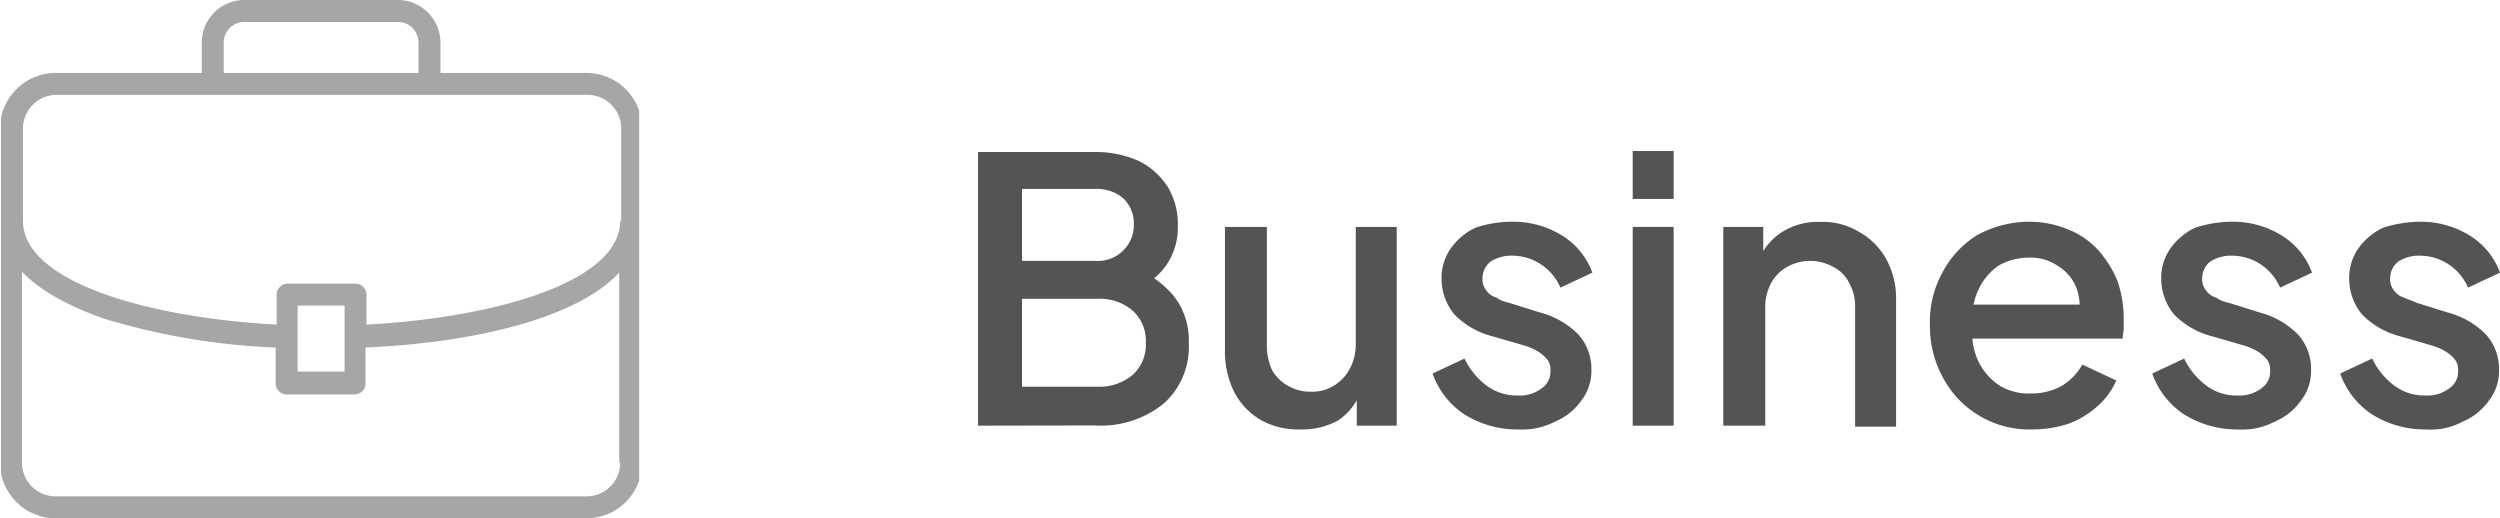
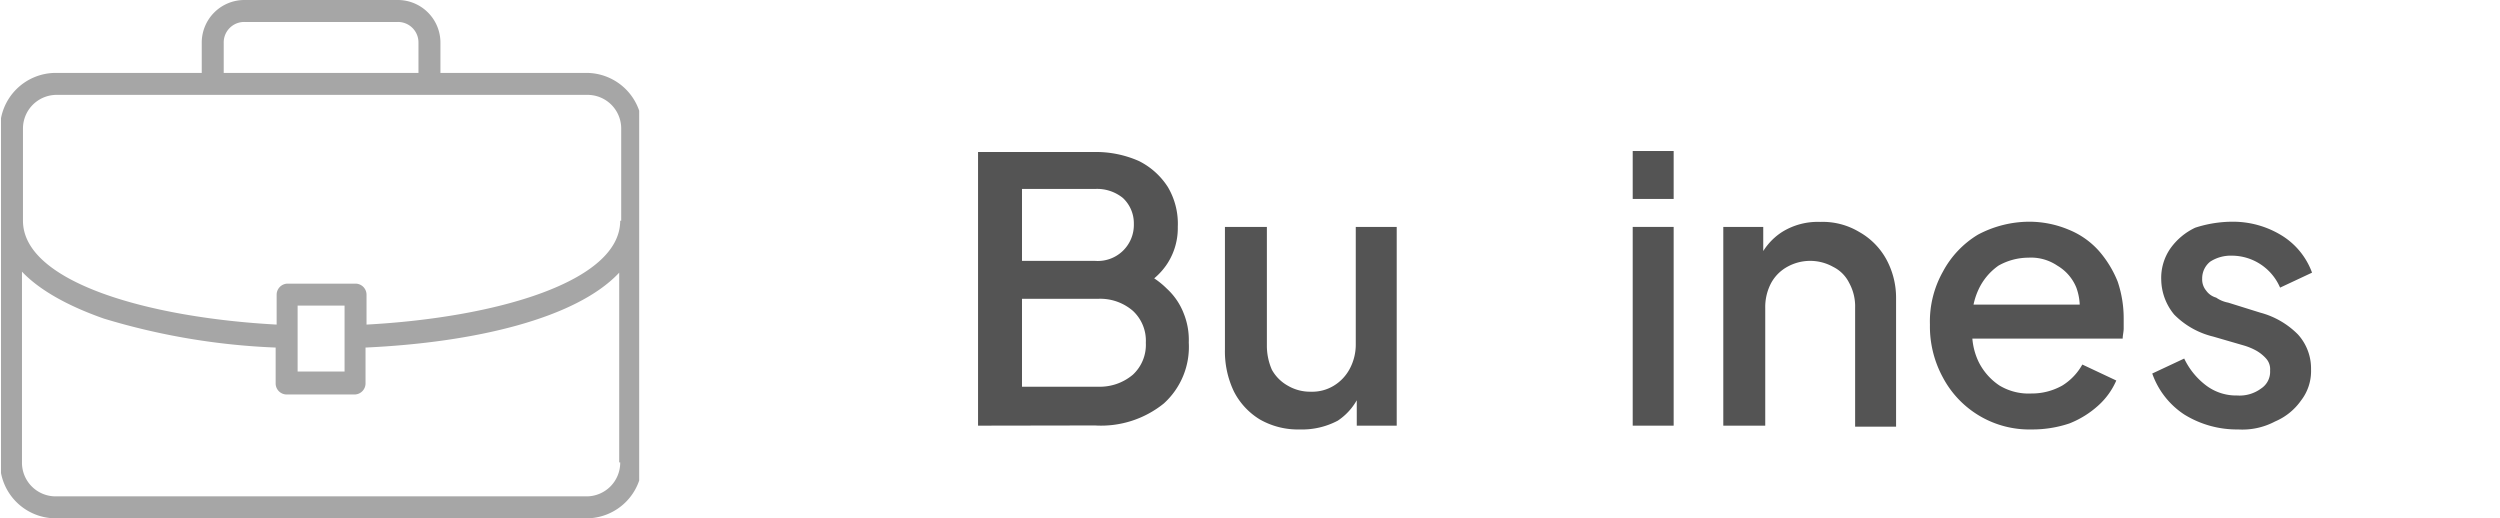
<svg xmlns="http://www.w3.org/2000/svg" viewBox="0 0 250.32 51.9">
  <defs>
    <style>.cls-1{fill:none;}.cls-2{clip-path:url(#clip-path);}.cls-3{fill:#a6a6a6;}.cls-4{fill:#545454;}</style>
    <clipPath id="clip-path" transform="translate(0.1 0)">
      <rect class="cls-1" width="63.9" height="51.9" />
    </clipPath>
  </defs>
  <g id="Layer_2" data-name="Layer 2">
    <g id="Layer_1-2" data-name="Layer 1">
      <g class="cls-2">
        <path class="cls-3" d="M62,22.1c0,6.1-12.4,9.7-25.4,10.4v-3a1.11,1.11,0,0,0-1.1-1.1H28.7a1.11,1.11,0,0,0-1.1,1.1v3c-13-.7-25.4-4.3-25.4-10.4V12.9A3.37,3.37,0,0,1,5.6,9.5H58.7a3.37,3.37,0,0,1,3.4,3.4v9.2ZM29.7,37.2V30.6h4.7v6.6ZM62,46.3a3.37,3.37,0,0,1-3.4,3.4H5.5a3.37,3.37,0,0,1-3.4-3.4V27.2c1.7,1.8,4.5,3.4,8.2,4.7a68.37,68.37,0,0,0,17.2,2.9v3.6a1.11,1.11,0,0,0,1.1,1.1h6.8a1.11,1.11,0,0,0,1.1-1.1V34.8c10.9-.5,21.1-2.9,25.4-7.5v19ZM22.3,4.3a2.05,2.05,0,0,1,2.1-2.1H39.7a2.05,2.05,0,0,1,2.1,2.1v3H22.3Zm36.3,3H44v-3A4.27,4.27,0,0,0,39.7,0H24.4a4.27,4.27,0,0,0-4.3,4.3v3H5.5A5.59,5.59,0,0,0-.1,12.9V46.3a5.59,5.59,0,0,0,5.6,5.6H58.6a5.59,5.59,0,0,0,5.6-5.6V12.9a5.59,5.59,0,0,0-5.6-5.6" transform="translate(0.1 0)" />
      </g>
      <path class="cls-4" d="M97.83,42.62V15.22h11.6a10.63,10.63,0,0,1,4.5.9,7.29,7.29,0,0,1,2.9,2.6,7.21,7.21,0,0,1,1,4,6.53,6.53,0,0,1-1,3.6,6.7,6.7,0,0,1-3.1,2.6V27a8.14,8.14,0,0,1,3,1.9,6.56,6.56,0,0,1,1.7,2.5,7.1,7.1,0,0,1,.5,2.9,7.64,7.64,0,0,1-2.5,6.1,10,10,0,0,1-6.9,2.2Zm4.4-3.9h7.6a5.13,5.13,0,0,0,3.5-1.2,4.08,4.08,0,0,0,1.3-3.2,4.08,4.08,0,0,0-1.3-3.2,5,5,0,0,0-3.5-1.2h-7.6Zm0-12.6h7.3a3.61,3.61,0,0,0,3.9-3.7,3.47,3.47,0,0,0-1.1-2.6,4.1,4.1,0,0,0-2.8-.9h-7.3Z" transform="translate(0.1 0)" />
      <path class="cls-4" d="M130.05,43a7.67,7.67,0,0,1-4-1,7,7,0,0,1-2.6-2.8,9.28,9.28,0,0,1-.9-4.2V22.72h4.2v11.9a6,6,0,0,0,.5,2.4,4.1,4.1,0,0,0,1.6,1.6,4.38,4.38,0,0,0,2.3.6,4.14,4.14,0,0,0,2.3-.6,4.36,4.36,0,0,0,1.6-1.7,5.14,5.14,0,0,0,.6-2.5V22.72h4.1v19.9h-4v-3.9l.4.5a6,6,0,0,1-2.3,2.9A7.63,7.63,0,0,1,130.05,43Z" transform="translate(0.1 0)" />
-       <path class="cls-4" d="M151.94,43a10,10,0,0,1-5.4-1.5,8.12,8.12,0,0,1-3.2-4.1l3.2-1.5a7.29,7.29,0,0,0,2.2,2.7,5,5,0,0,0,3.1,1,3.61,3.61,0,0,0,2.4-.7,2,2,0,0,0,.9-1.8,1.59,1.59,0,0,0-.4-1.2,3.92,3.92,0,0,0-1-.8,6.12,6.12,0,0,0-1.2-.5l-3.1-.9a8.18,8.18,0,0,1-3.9-2.2,5.6,5.6,0,0,1-1.3-3.5,5.17,5.17,0,0,1,.9-3.1,6.41,6.41,0,0,1,2.5-2.1,11.64,11.64,0,0,1,3.8-.6,9.31,9.31,0,0,1,4.9,1.4,7.32,7.32,0,0,1,3,3.7l-3.2,1.5a5.27,5.27,0,0,0-4.8-3.2,3.8,3.8,0,0,0-2.2.6,2.14,2.14,0,0,0-.8,1.7,1.75,1.75,0,0,0,.4,1.2,1.83,1.83,0,0,0,1,.7,3.08,3.08,0,0,0,1.2.5l3.2,1a8.32,8.32,0,0,1,3.8,2.2,5.08,5.08,0,0,1,1.3,3.5,4.8,4.8,0,0,1-1,3.1,6.07,6.07,0,0,1-2.6,2.1A7.23,7.23,0,0,1,151.94,43Z" transform="translate(0.1 0)" />
      <path class="cls-4" d="M163.38,42.62V22.72h4.1v19.9Zm0-22.7v-4.8h4.1v4.8Z" transform="translate(0.1 0)" />
      <path class="cls-4" d="M172.45,42.62V22.72h4v3.9l-.5-.5a6.19,6.19,0,0,1,2.4-2.9,6.74,6.74,0,0,1,3.8-1,7.09,7.09,0,0,1,3.9,1,7,7,0,0,1,2.7,2.7,8.05,8.05,0,0,1,1,3.9v12.9h-4.1V30.82a4.87,4.87,0,0,0-.6-2.5,3.54,3.54,0,0,0-1.6-1.6,4.71,4.71,0,0,0-4.6,0,4.1,4.1,0,0,0-1.6,1.6,5.14,5.14,0,0,0-.6,2.5v11.8Z" transform="translate(0.1 0)" />
      <path class="cls-4" d="M203.34,43a9.79,9.79,0,0,1-8.9-5.2,10.67,10.67,0,0,1-1.3-5.3,10.17,10.17,0,0,1,1.3-5.3,9.6,9.6,0,0,1,3.5-3.7,11,11,0,0,1,5.1-1.3,10.19,10.19,0,0,1,4,.8,8.13,8.13,0,0,1,3,2.1,10.75,10.75,0,0,1,1.9,3.1,11.48,11.48,0,0,1,.6,3.7v1c0,.3-.1.7-.1,1h-16v-3.4H210L208,32a5.64,5.64,0,0,0-.2-3.2,4.52,4.52,0,0,0-1.9-2.2,4.7,4.7,0,0,0-2.9-.8,6.11,6.11,0,0,0-3,.8,6,6,0,0,0-2,2.4,7,7,0,0,0-.6,3.7,6.66,6.66,0,0,0,.6,3.5,6.11,6.11,0,0,0,2.1,2.4,5.66,5.66,0,0,0,3.2.8,6.21,6.21,0,0,0,3.1-.8,5.78,5.78,0,0,0,2-2.1l3.4,1.6a7.25,7.25,0,0,1-1.8,2.5,9.47,9.47,0,0,1-2.9,1.8A11.64,11.64,0,0,1,203.34,43Z" transform="translate(0.1 0)" />
      <path class="cls-4" d="M224,43a10,10,0,0,1-5.4-1.5,8.12,8.12,0,0,1-3.2-4.1l3.2-1.5a7.29,7.29,0,0,0,2.2,2.7,5,5,0,0,0,3.1,1,3.61,3.61,0,0,0,2.4-.7,2,2,0,0,0,.9-1.8,1.59,1.59,0,0,0-.4-1.2,3.92,3.92,0,0,0-1-.8,6.12,6.12,0,0,0-1.2-.5l-3.1-.9a8.18,8.18,0,0,1-3.9-2.2,5.6,5.6,0,0,1-1.3-3.5,5.17,5.17,0,0,1,.9-3.1,6.41,6.41,0,0,1,2.5-2.1,12.09,12.09,0,0,1,3.8-.6,9.31,9.31,0,0,1,4.9,1.4,7.32,7.32,0,0,1,3,3.7l-3.2,1.5a5.27,5.27,0,0,0-4.8-3.2,3.8,3.8,0,0,0-2.2.6,2.14,2.14,0,0,0-.8,1.7,1.75,1.75,0,0,0,.4,1.2,1.83,1.83,0,0,0,1,.7,3.08,3.08,0,0,0,1.2.5l3.2,1a8.32,8.32,0,0,1,3.8,2.2,5.08,5.08,0,0,1,1.3,3.5,4.8,4.8,0,0,1-1,3.1,6.07,6.07,0,0,1-2.6,2.1A7,7,0,0,1,224,43Z" transform="translate(0.1 0)" />
-       <path class="cls-4" d="M242.82,43a10,10,0,0,1-5.4-1.5,8.12,8.12,0,0,1-3.2-4.1l3.2-1.5a7.29,7.29,0,0,0,2.2,2.7,5,5,0,0,0,3.1,1,3.61,3.61,0,0,0,2.4-.7,2,2,0,0,0,.9-1.8,1.59,1.59,0,0,0-.4-1.2,3.92,3.92,0,0,0-1-.8,6.12,6.12,0,0,0-1.2-.5l-3.1-.9a8.18,8.18,0,0,1-3.9-2.2,5.6,5.6,0,0,1-1.3-3.5,5.17,5.17,0,0,1,.9-3.1,6.41,6.41,0,0,1,2.5-2.1,12.56,12.56,0,0,1,3.8-.6,9.31,9.31,0,0,1,4.9,1.4,7.32,7.32,0,0,1,3,3.7l-3.2,1.5a5.27,5.27,0,0,0-4.8-3.2,3.8,3.8,0,0,0-2.2.6,2.14,2.14,0,0,0-.8,1.7,1.75,1.75,0,0,0,.4,1.2,1.83,1.83,0,0,0,1,.7c.4.2.8.3,1.2.5l3.2,1a8.32,8.32,0,0,1,3.8,2.2,5.08,5.08,0,0,1,1.3,3.5,4.8,4.8,0,0,1-1,3.1,6.07,6.07,0,0,1-2.6,2.1A6.78,6.78,0,0,1,242.82,43Z" transform="translate(0.1 0)" />
    </g>
  </g>
</svg>